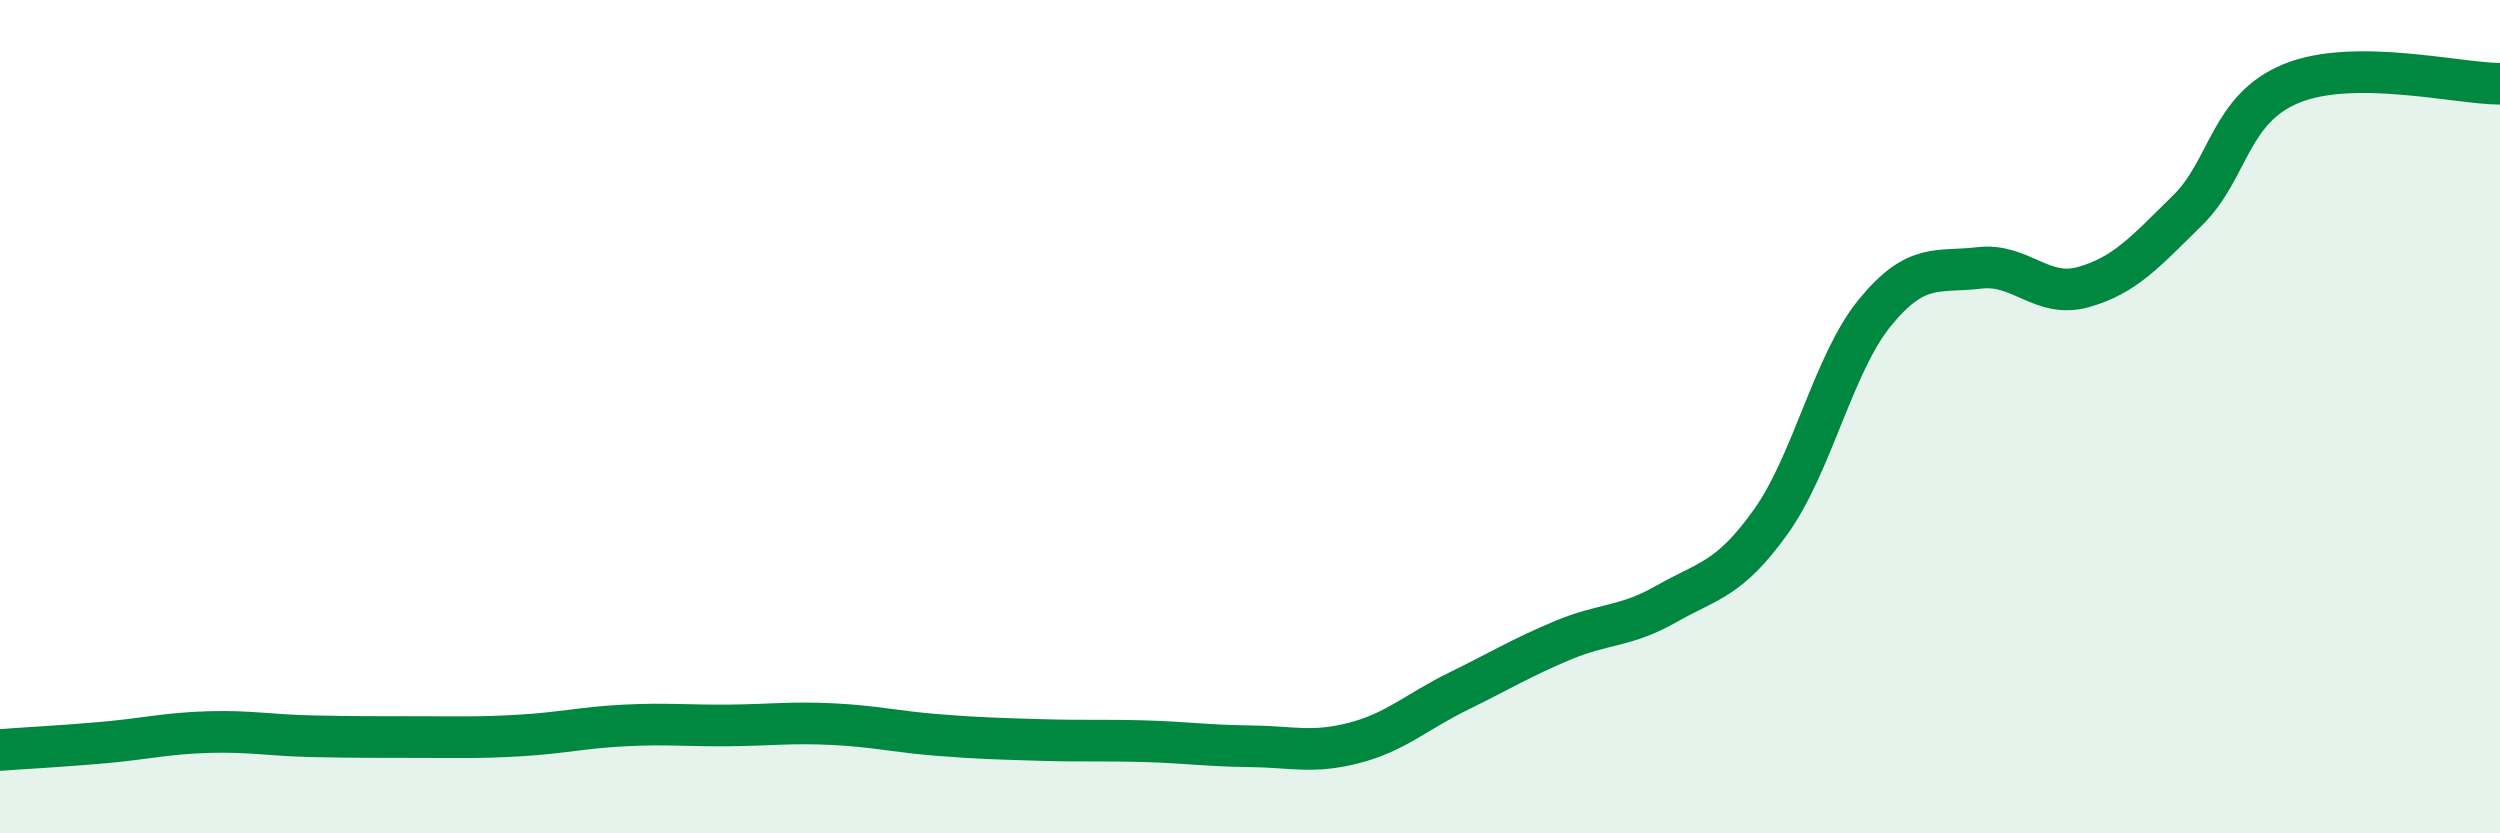
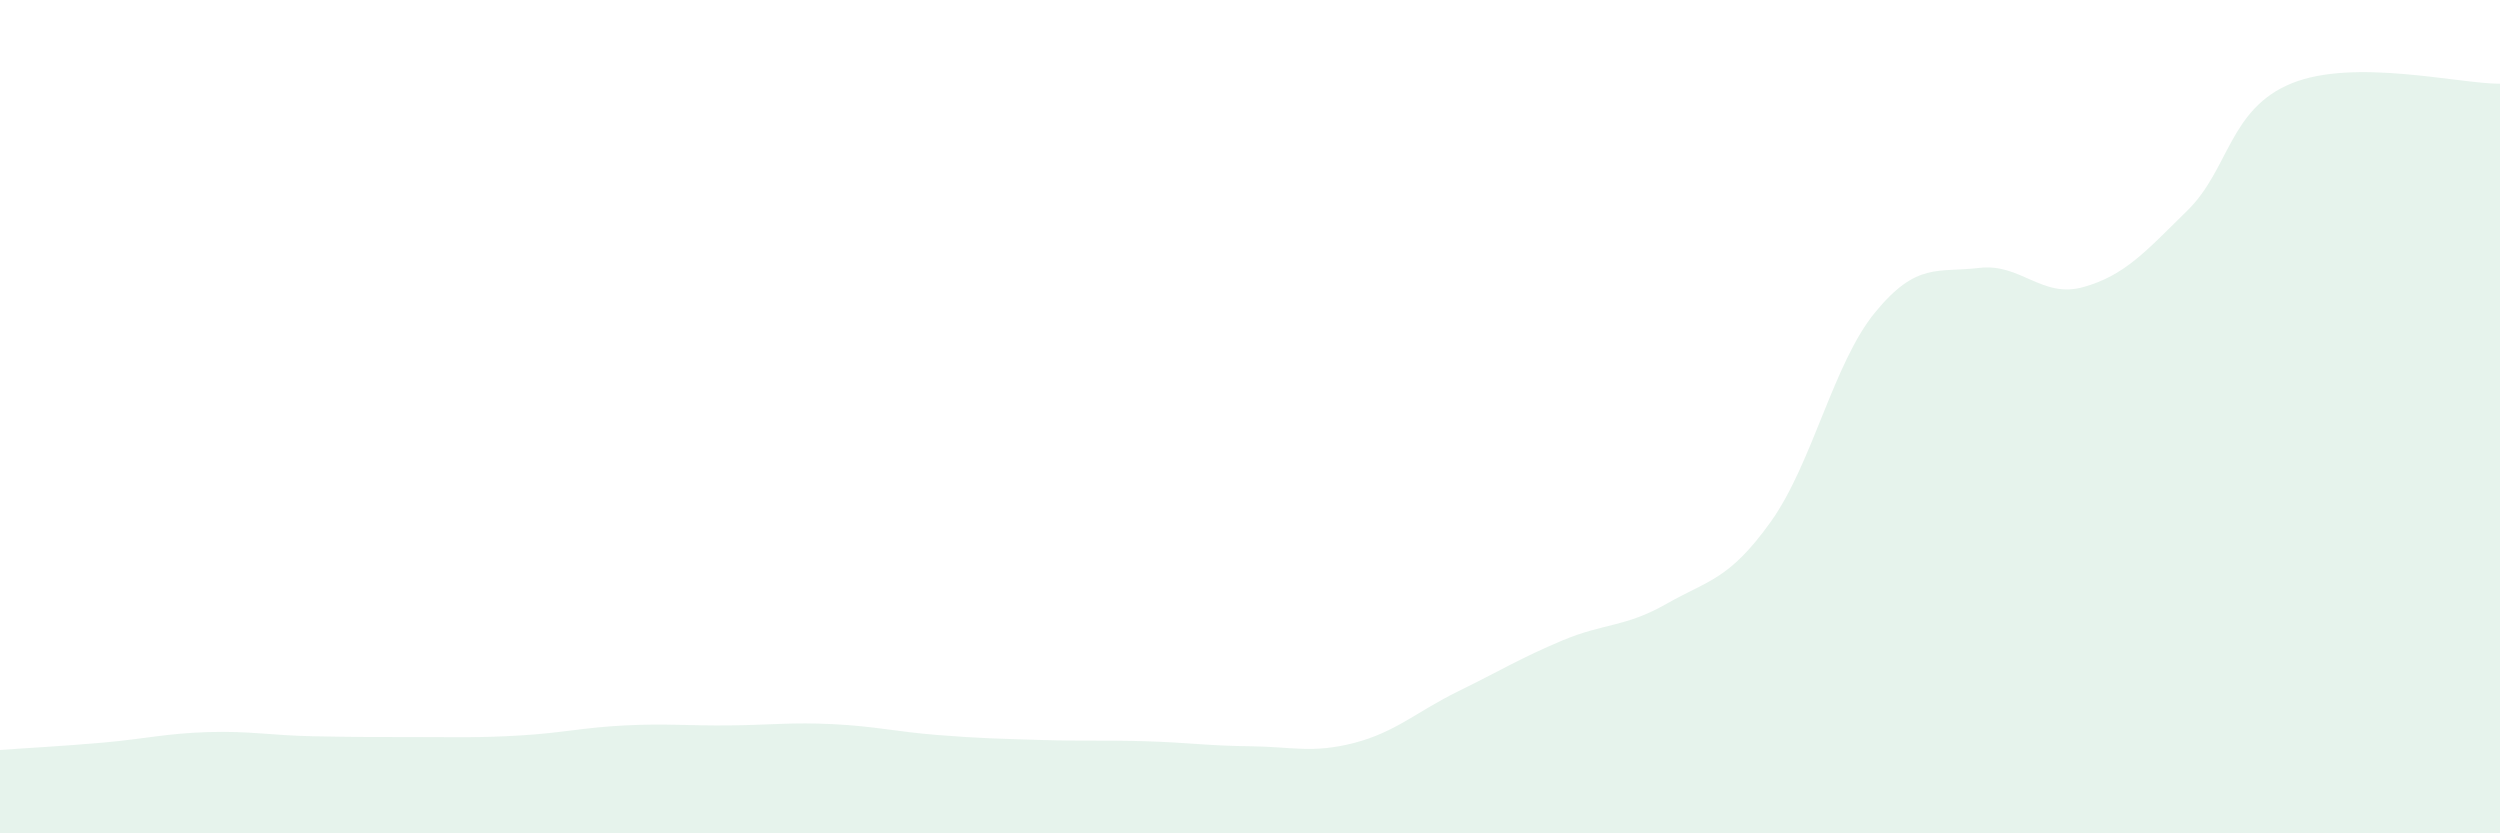
<svg xmlns="http://www.w3.org/2000/svg" width="60" height="20" viewBox="0 0 60 20">
  <path d="M 0,18 C 0.5,17.96 1.5,17.91 2.5,17.82 C 3.5,17.73 4,17.6 5,17.57 C 6,17.54 6.5,17.65 7.5,17.67 C 8.5,17.69 9,17.69 10,17.69 C 11,17.69 11.5,17.71 12.5,17.65 C 13.5,17.59 14,17.46 15,17.41 C 16,17.36 16.5,17.42 17.5,17.41 C 18.5,17.4 19,17.33 20,17.38 C 21,17.43 21.5,17.56 22.5,17.64 C 23.5,17.72 24,17.73 25,17.76 C 26,17.79 26.5,17.76 27.5,17.79 C 28.5,17.82 29,17.9 30,17.91 C 31,17.92 31.5,18.09 32.5,17.83 C 33.5,17.57 34,17.08 35,16.59 C 36,16.1 36.5,15.79 37.5,15.37 C 38.5,14.95 39,15.06 40,14.49 C 41,13.92 41.5,13.92 42.5,12.52 C 43.5,11.12 44,8.72 45,7.5 C 46,6.28 46.5,6.55 47.5,6.43 C 48.5,6.31 49,7.17 50,6.89 C 51,6.61 51.5,6.03 52.5,5.05 C 53.5,4.07 53.5,2.61 55,2 C 56.5,1.39 59,2.01 60,2.01L60 20L0 20Z" fill="#008740" opacity="0.1" stroke-linecap="round" stroke-linejoin="round" />
-   <path d="M 0,18 C 0.5,17.96 1.5,17.91 2.5,17.82 C 3.5,17.73 4,17.6 5,17.57 C 6,17.54 6.5,17.65 7.5,17.67 C 8.5,17.69 9,17.69 10,17.69 C 11,17.69 11.5,17.71 12.5,17.65 C 13.5,17.59 14,17.46 15,17.41 C 16,17.36 16.5,17.42 17.5,17.41 C 18.5,17.4 19,17.33 20,17.38 C 21,17.43 21.5,17.56 22.5,17.64 C 23.5,17.72 24,17.73 25,17.76 C 26,17.79 26.5,17.76 27.5,17.79 C 28.5,17.82 29,17.9 30,17.91 C 31,17.92 31.5,18.09 32.5,17.83 C 33.5,17.57 34,17.08 35,16.59 C 36,16.1 36.5,15.79 37.5,15.37 C 38.5,14.95 39,15.06 40,14.49 C 41,13.92 41.5,13.92 42.5,12.52 C 43.5,11.12 44,8.72 45,7.5 C 46,6.28 46.5,6.55 47.5,6.43 C 48.5,6.31 49,7.17 50,6.89 C 51,6.61 51.5,6.03 52.5,5.05 C 53.5,4.07 53.5,2.61 55,2 C 56.5,1.39 59,2.01 60,2.01" stroke="#008740" stroke-width="1" fill="none" stroke-linecap="round" stroke-linejoin="round" />
</svg>